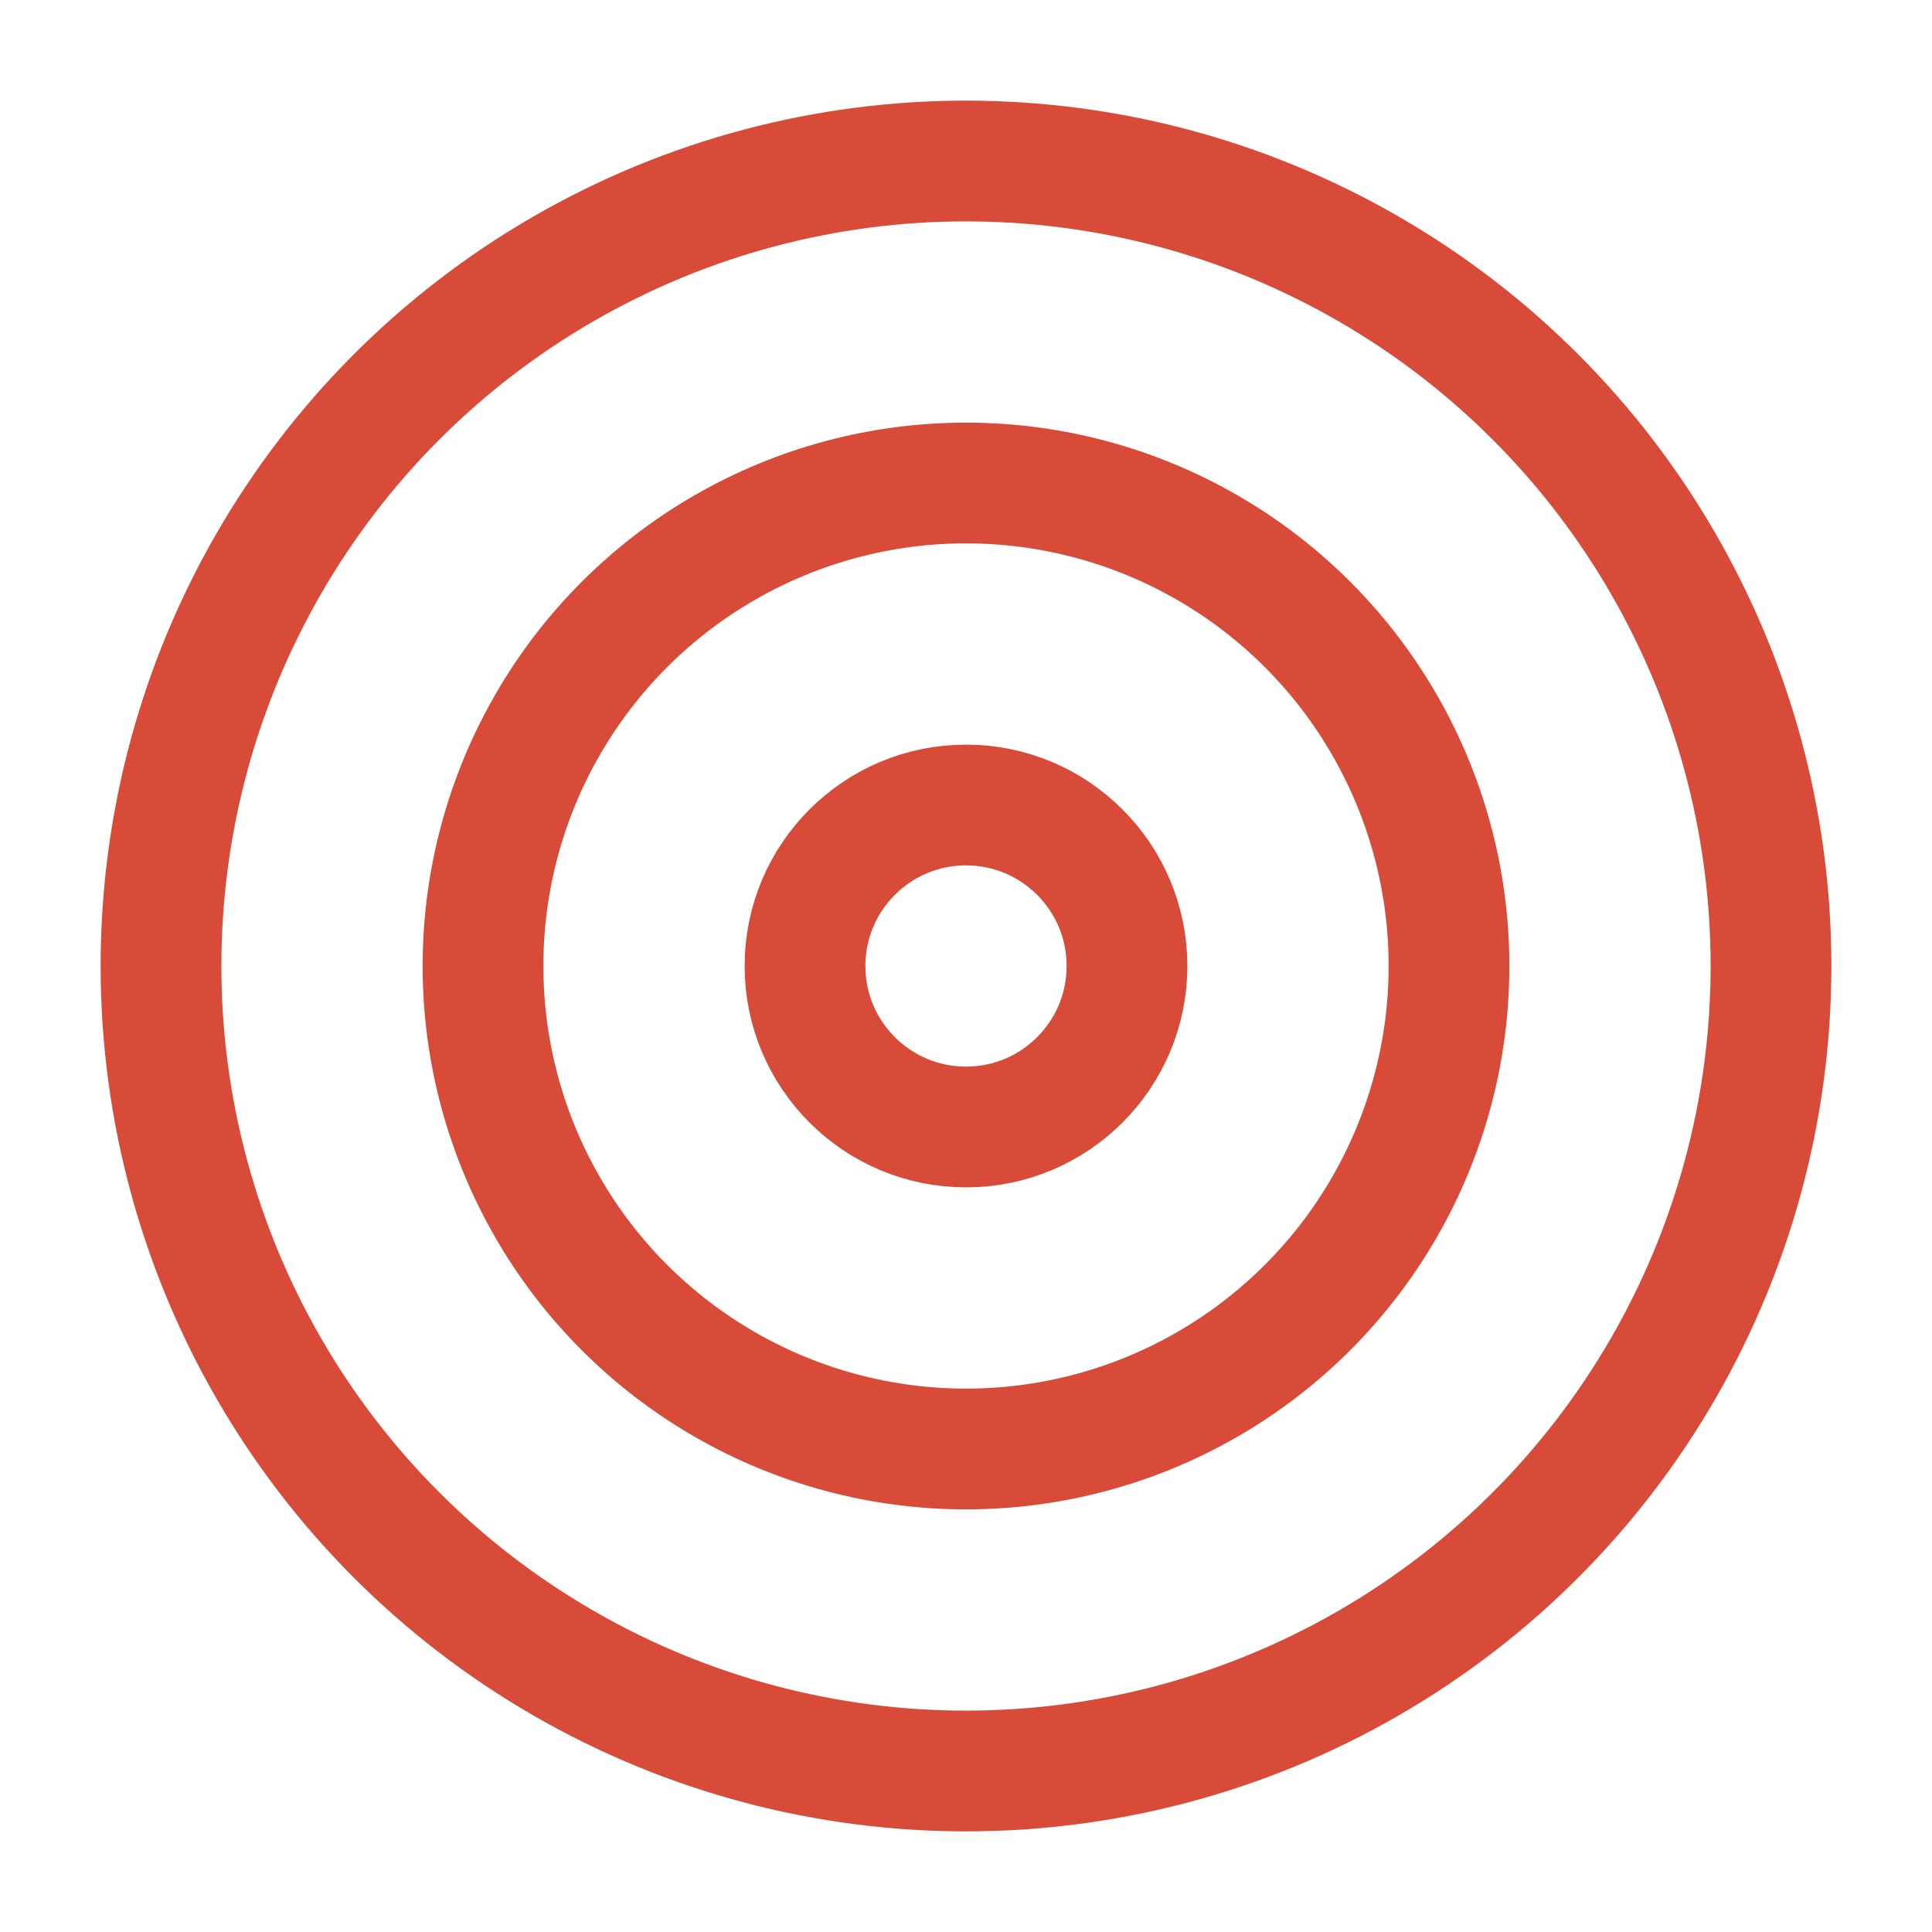
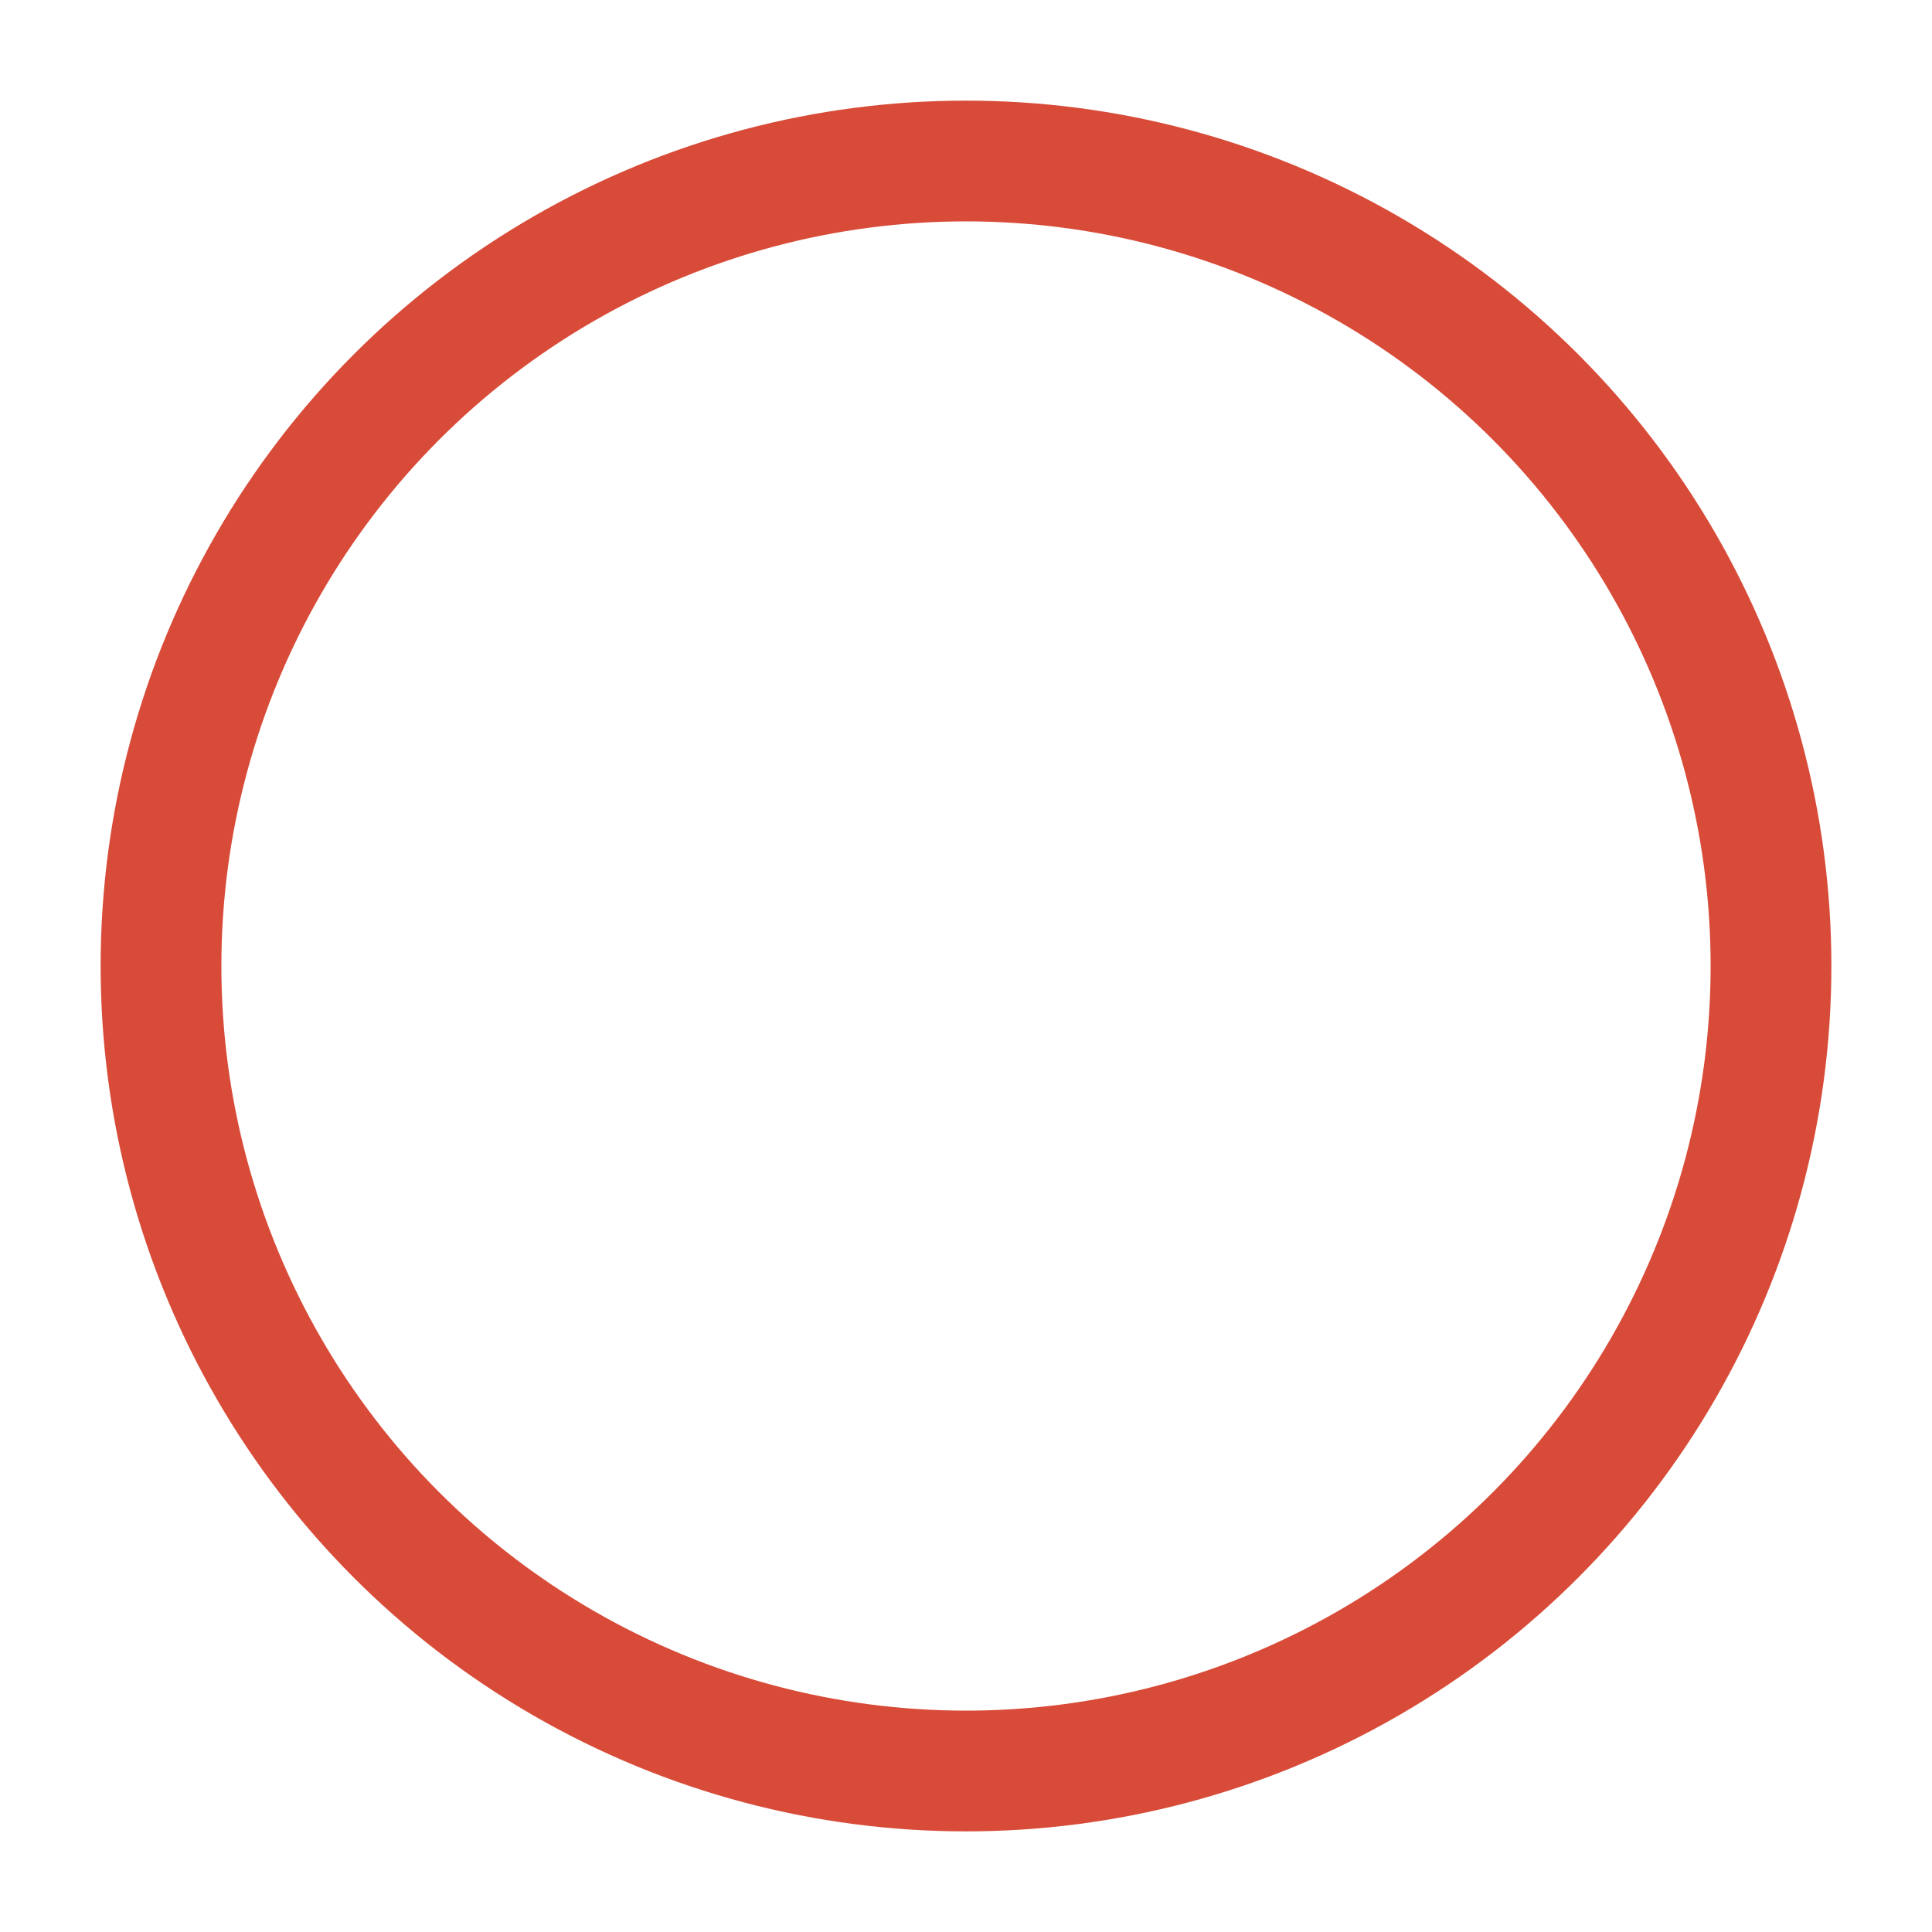
<svg xmlns="http://www.w3.org/2000/svg" width="44" height="44" viewBox="0 0 24 24" fill="none" stroke="#d84b38" stroke-width="1.5" stroke-linecap="round" stroke-linejoin="round" class="feather feather-target">
  <circle cx="12" cy="12" r="10" />
-   <circle cx="12" cy="12" r="6" />
-   <circle cx="12" cy="12" r="2" />
</svg>